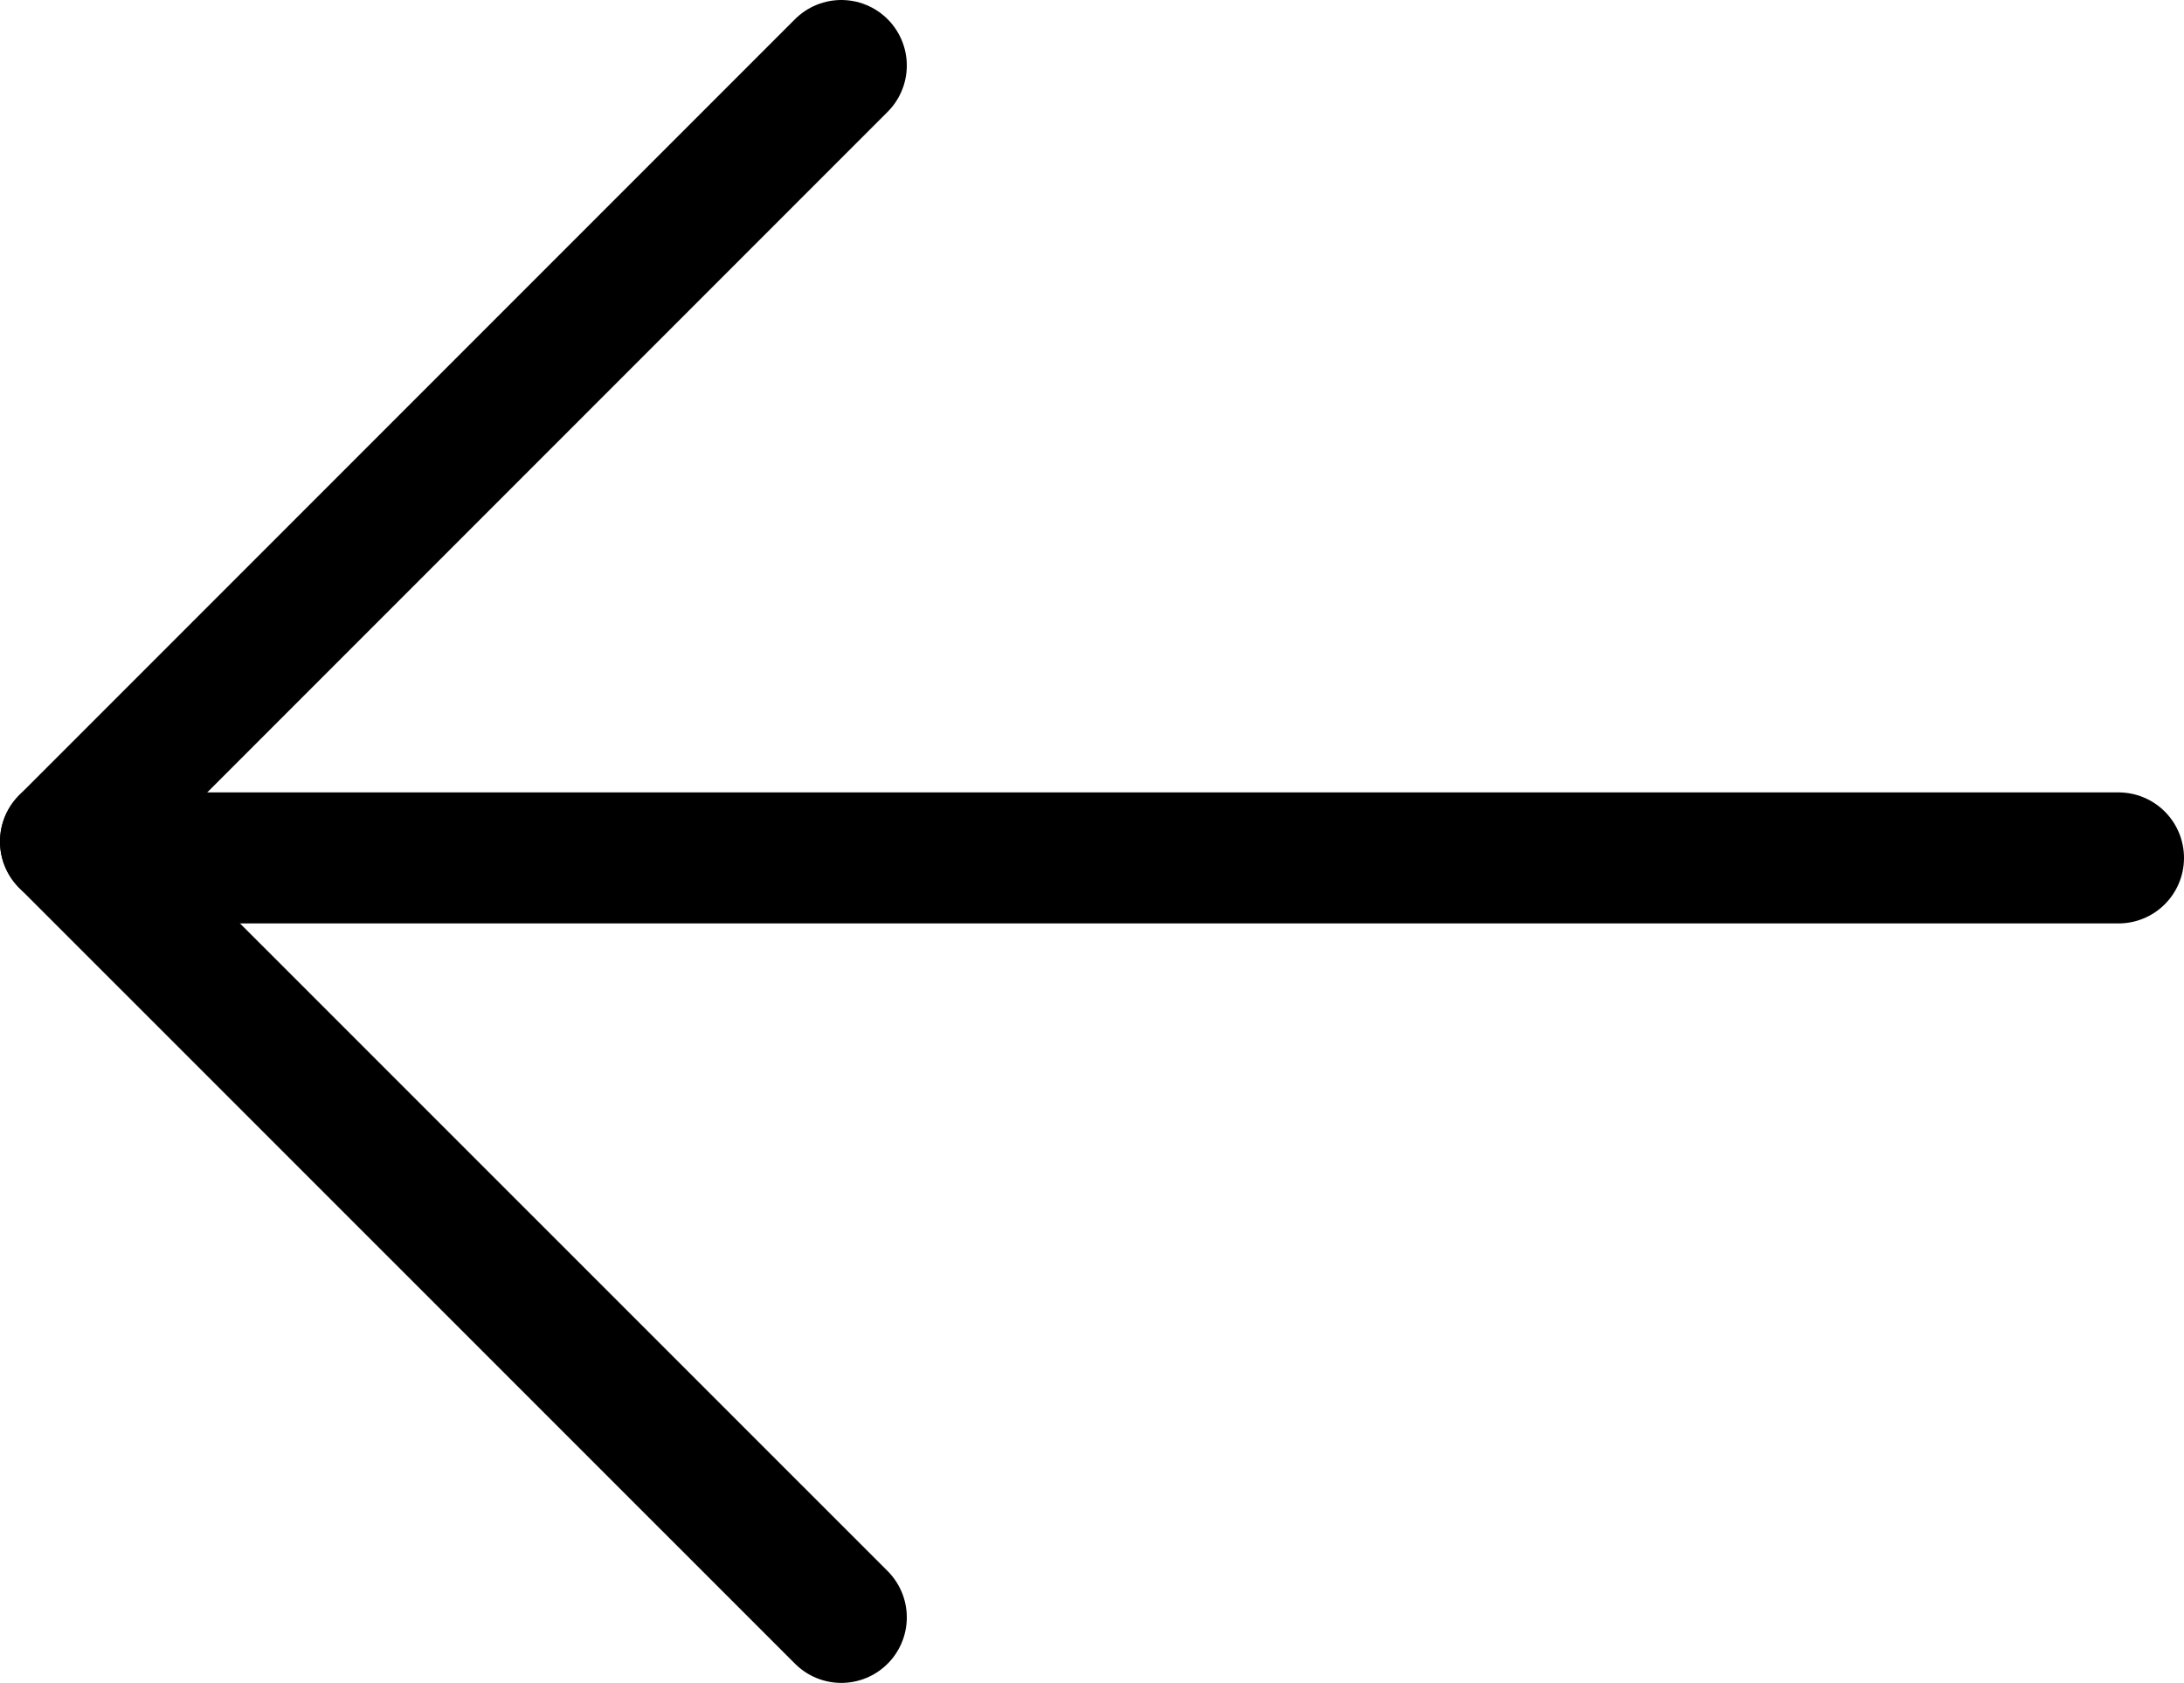
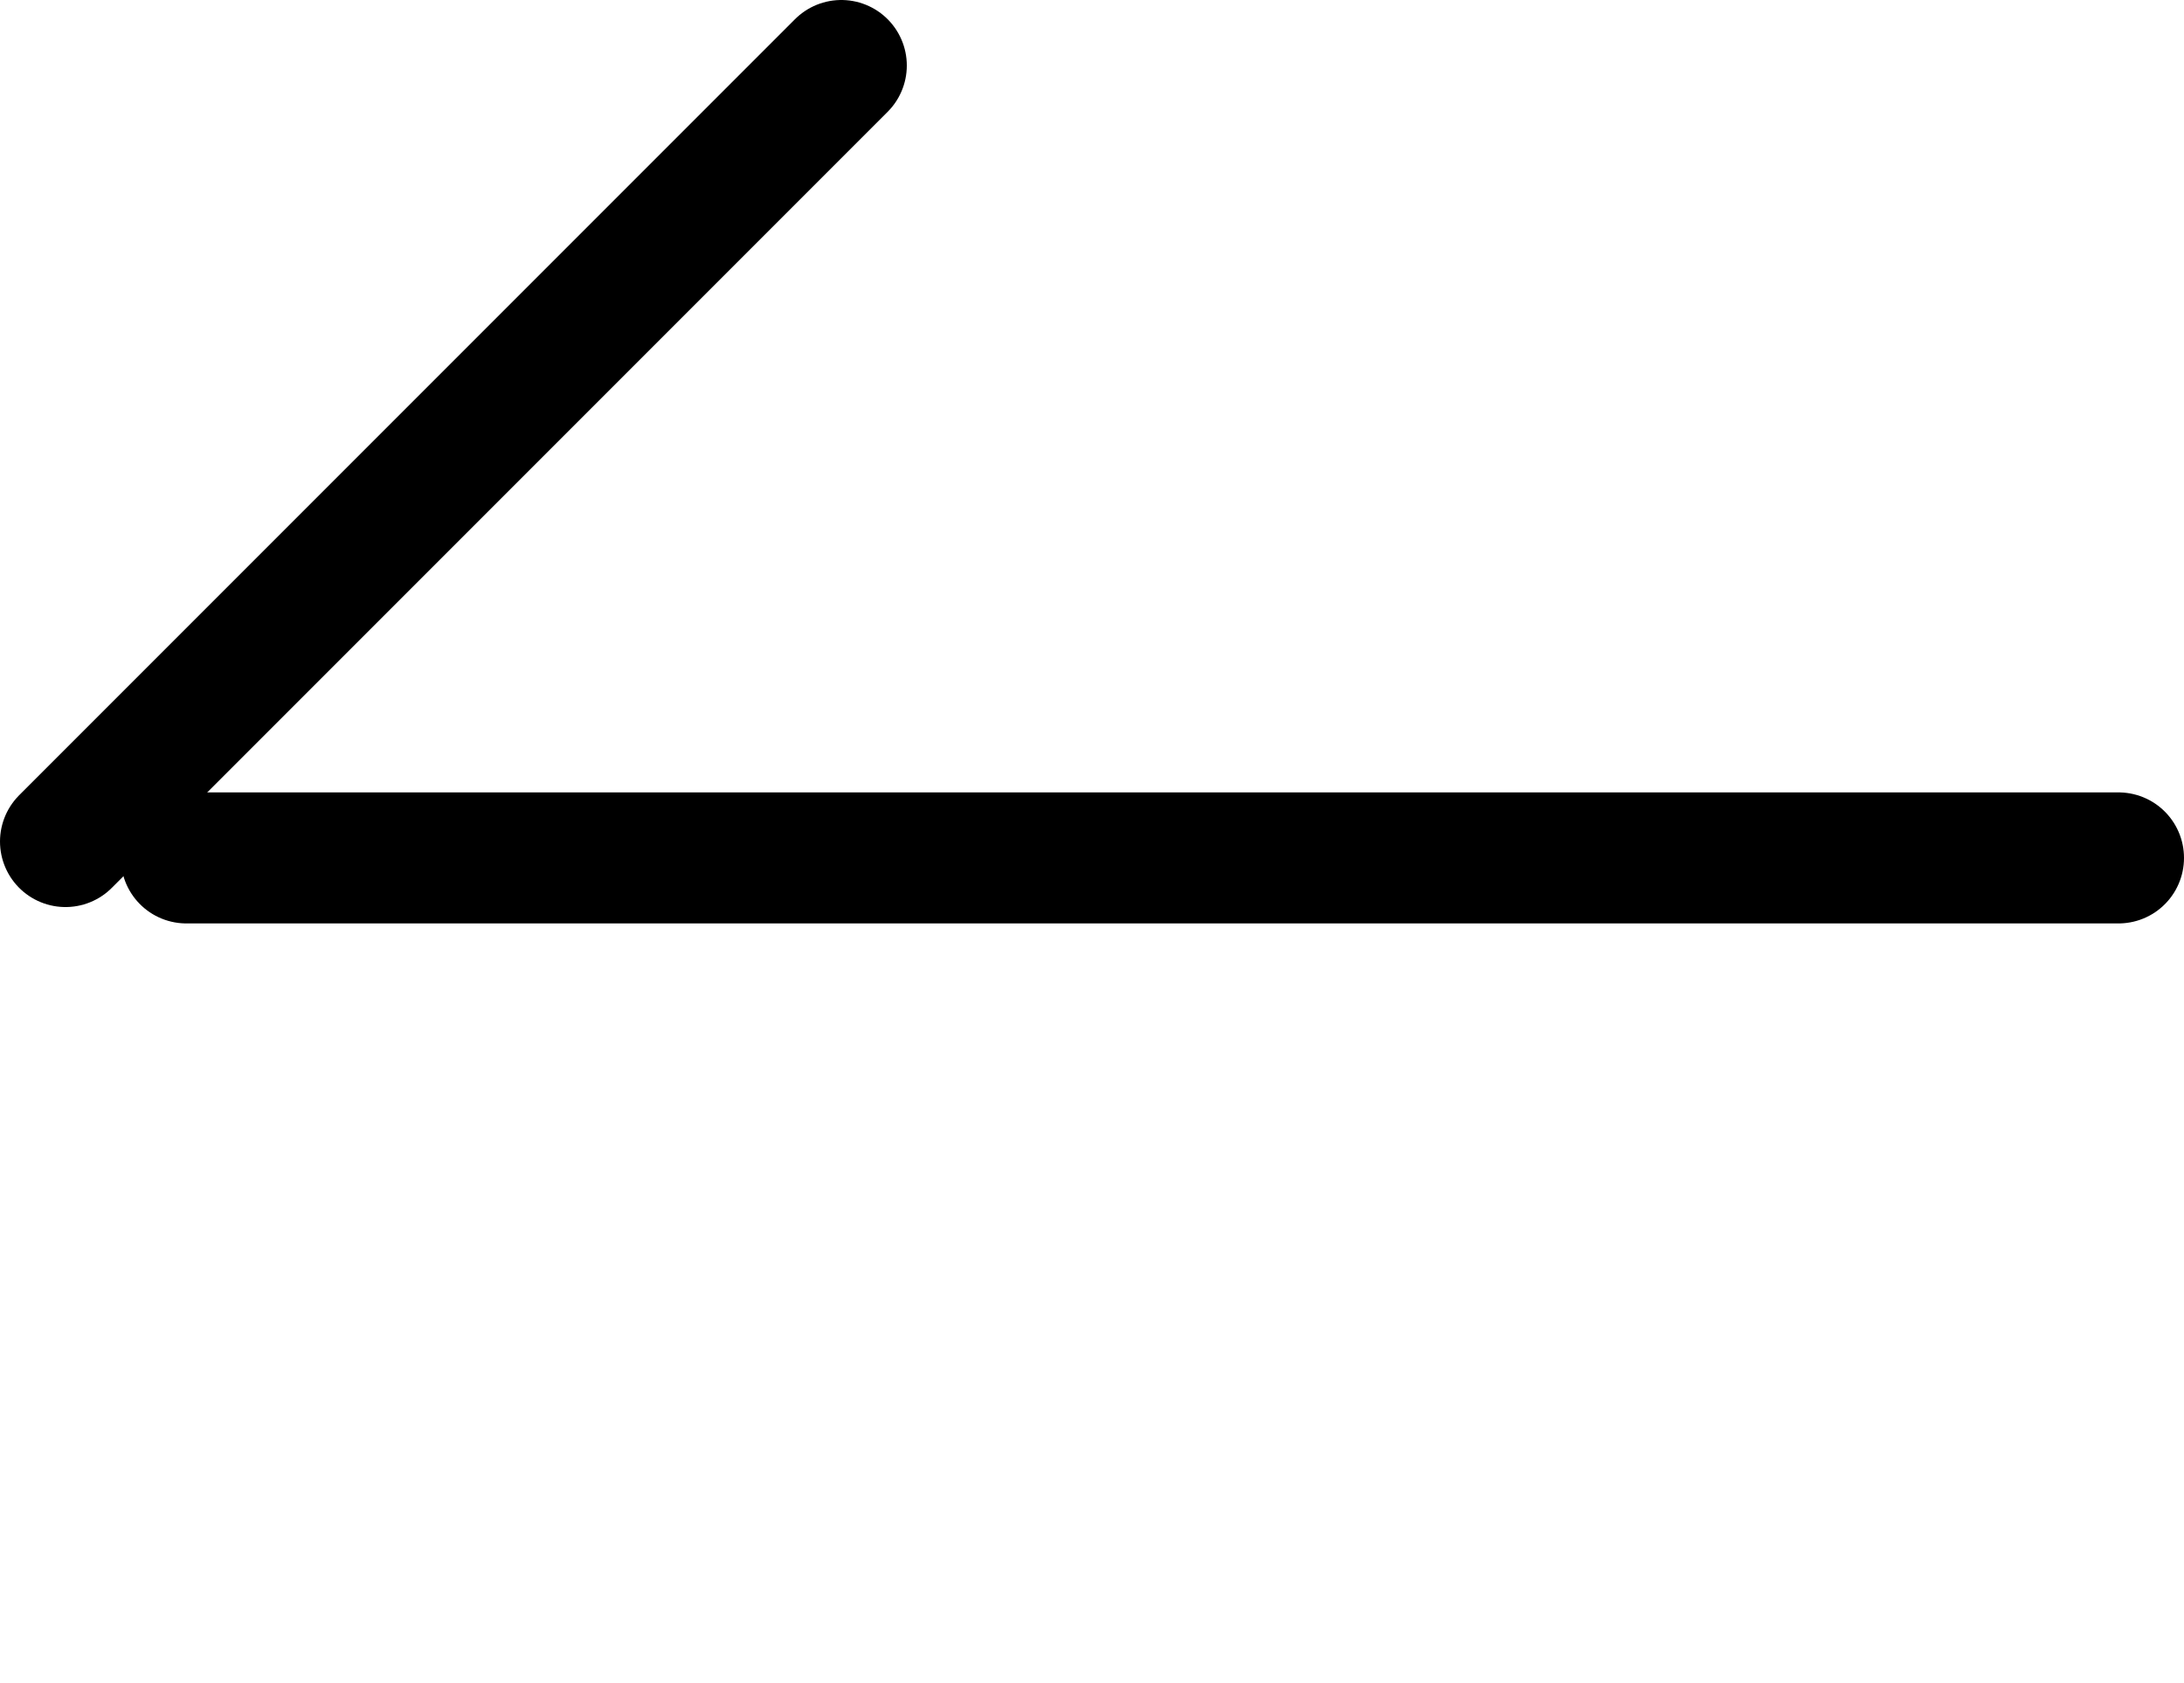
<svg xmlns="http://www.w3.org/2000/svg" viewBox="0 0 133.38 102.75">
  <defs>
    <style>.cls-1{fill:none;stroke:#000;stroke-linecap:round;stroke-linejoin:round;stroke-width:8px;}</style>
  </defs>
  <g id="Layer_2" data-name="Layer 2">
    <g id="Layer_1-2" data-name="Layer 1">
      <line class="cls-1" x1="4" y1="51.38" x2="51.38" y2="4" />
-       <line class="cls-1" x1="4" y1="51.38" x2="51.38" y2="98.75" />
      <line class="cls-1" x1="11.38" y1="52.38" x2="129.38" y2="52.38" />
    </g>
  </g>
</svg>